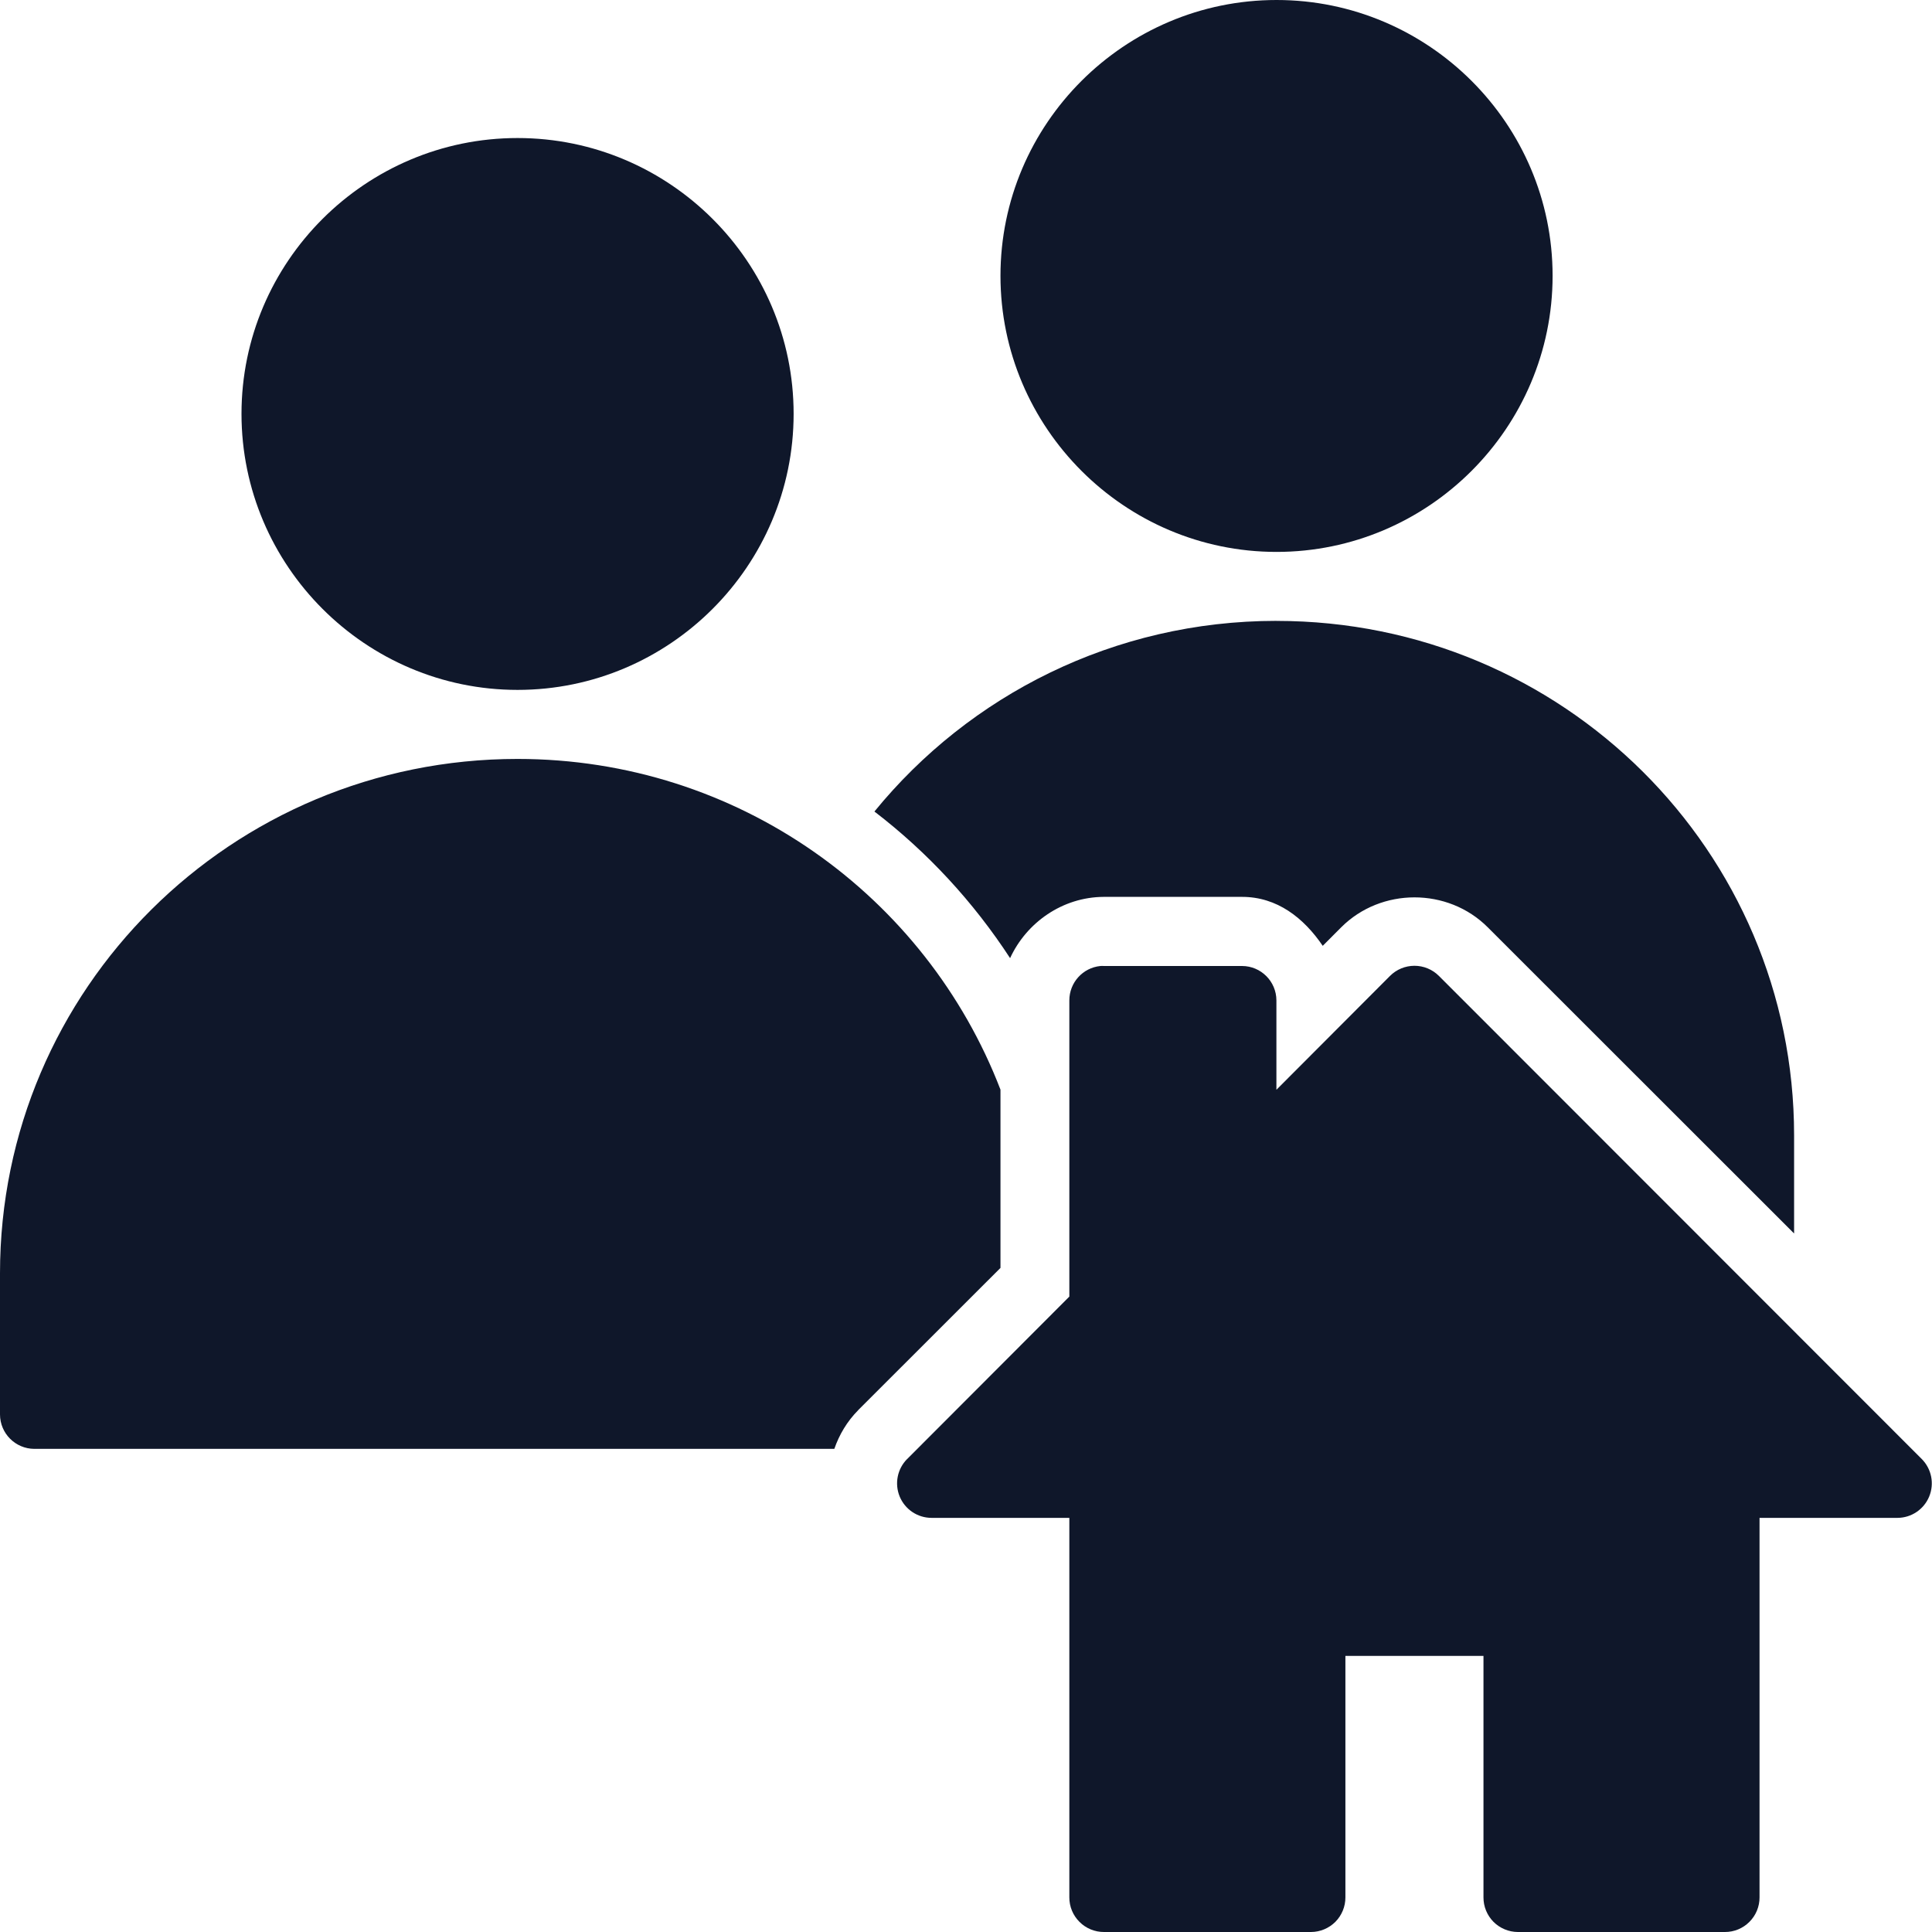
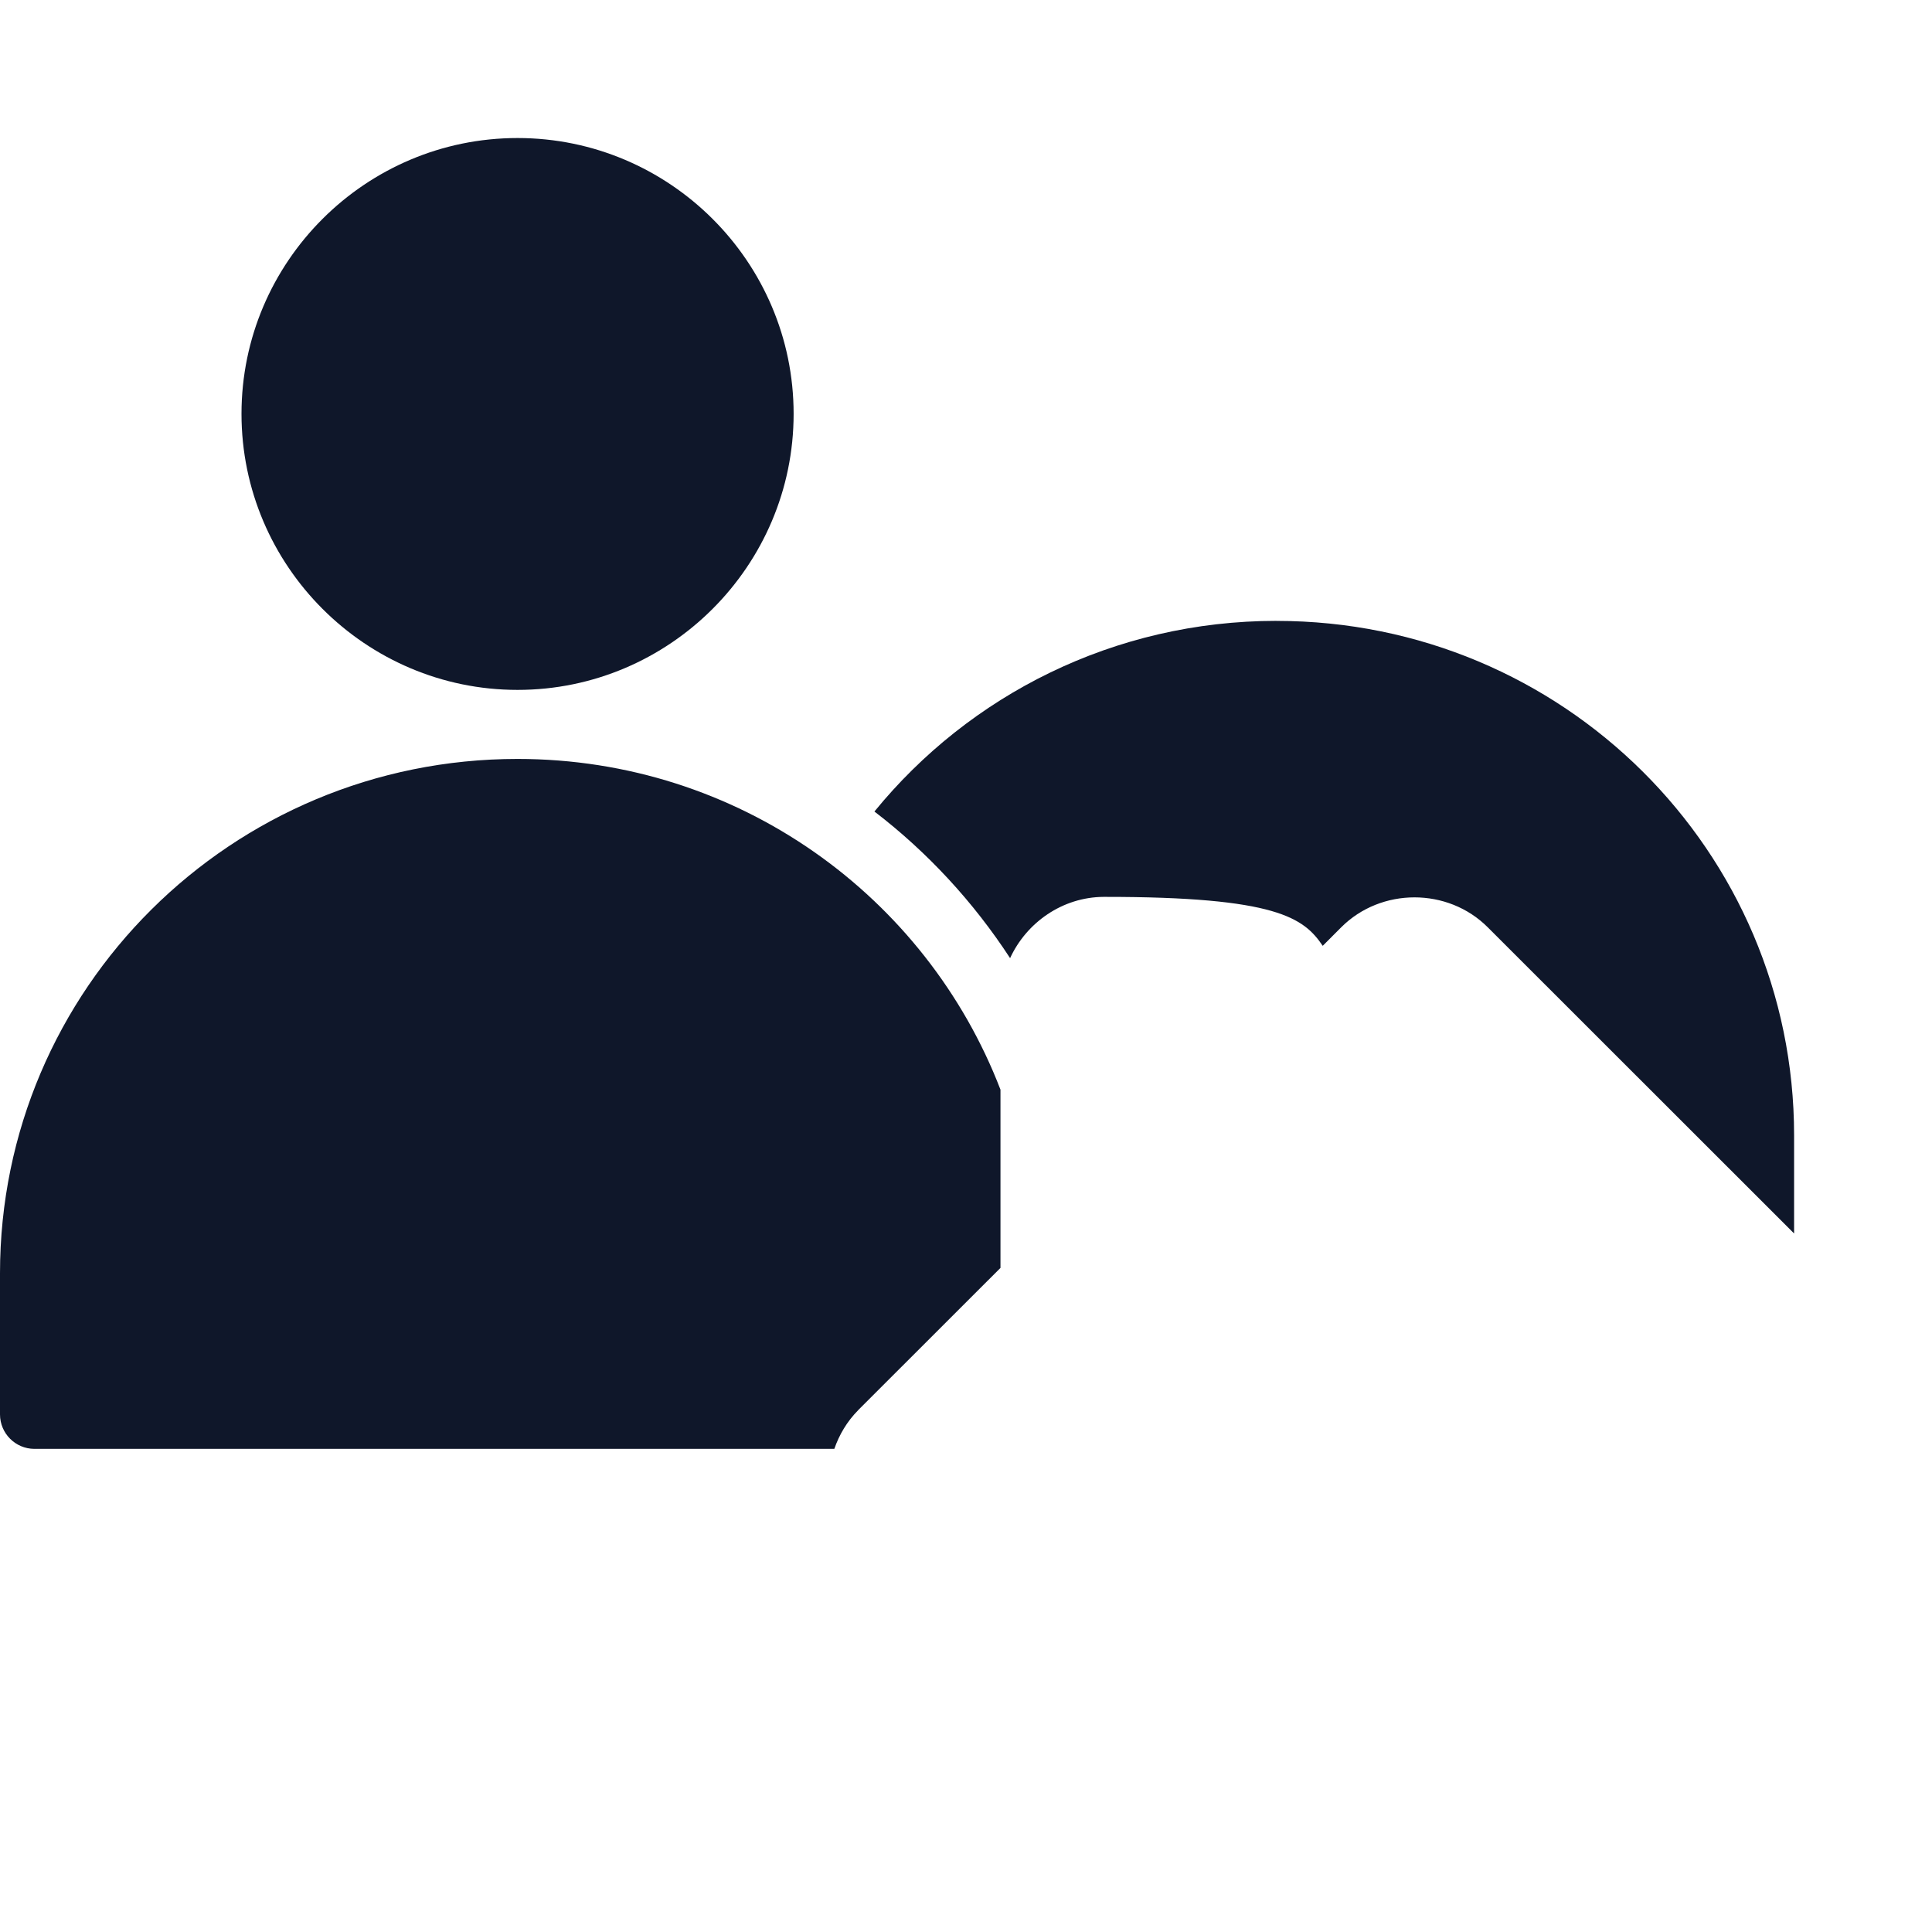
<svg xmlns="http://www.w3.org/2000/svg" width="45" height="45" viewBox="0 0 45 45" fill="none">
-   <path d="M25.631 22.5C25.22 22.541 24.907 22.887 24.907 23.301V30.2L21.129 33.984L21.128 33.984C20.9 34.214 20.832 34.559 20.956 34.859C21.081 35.159 21.373 35.354 21.698 35.354H24.907V44.193C24.906 44.407 24.991 44.613 25.143 44.764C25.294 44.916 25.5 45.001 25.714 45H30.537C30.75 44.999 30.954 44.913 31.104 44.763C31.254 44.611 31.338 44.406 31.337 44.193V38.569H34.553V44.193C34.552 44.406 34.636 44.611 34.786 44.763C34.936 44.913 35.14 44.999 35.353 45H40.176C40.391 45.001 40.596 44.916 40.747 44.764C40.899 44.613 40.984 44.407 40.983 44.193V35.354H44.198C44.521 35.352 44.812 35.156 44.935 34.856C45.058 34.557 44.99 34.214 44.762 33.984L33.515 22.731L33.515 22.731C33.364 22.58 33.159 22.495 32.946 22.495C32.732 22.495 32.527 22.58 32.376 22.731L29.73 25.383V23.301C29.729 22.859 29.371 22.501 28.93 22.5H25.714C25.687 22.498 25.659 22.498 25.631 22.5L25.631 22.5Z" fill="#0F172A" />
-   <path d="M29.733 0C33.274 0 36.163 2.883 36.163 6.424C36.163 9.965 33.274 12.855 29.733 12.855C26.192 12.855 23.303 9.965 23.303 6.424C23.303 2.884 26.192 0 29.733 0Z" fill="#0F172A" />
-   <path d="M29.733 14.461C25.949 14.461 22.577 16.193 20.367 18.902C21.606 19.851 22.674 21.009 23.527 22.317C23.909 21.487 24.747 20.895 25.707 20.89H25.715H28.924C29.748 20.887 30.37 21.384 30.809 22.03L31.239 21.599C32.168 20.669 33.725 20.669 34.653 21.599L41.788 28.73V26.445C41.788 19.818 36.395 14.462 29.734 14.462L29.733 14.461Z" fill="#0F172A" />
+   <path d="M29.733 14.461C25.949 14.461 22.577 16.193 20.367 18.902C21.606 19.851 22.674 21.009 23.527 22.317C23.909 21.487 24.747 20.895 25.707 20.89H25.715C29.748 20.887 30.37 21.384 30.809 22.03L31.239 21.599C32.168 20.669 33.725 20.669 34.653 21.599L41.788 28.73V26.445C41.788 19.818 36.395 14.462 29.734 14.462L29.733 14.461Z" fill="#0F172A" />
  <path d="M12.055 3.215C15.596 3.215 18.485 6.098 18.485 9.639C18.485 13.18 15.596 16.069 12.055 16.069C8.514 16.069 5.625 13.18 5.625 9.639C5.625 6.098 8.514 3.215 12.055 3.215Z" fill="#0F172A" />
  <path d="M12.054 17.677C5.393 17.677 0 23.032 0 29.659V32.945C0.001 33.387 0.358 33.745 0.8 33.747H19.433C19.547 33.418 19.73 33.107 19.987 32.848H19.988V32.845L23.303 29.532V25.38C21.57 20.875 17.195 17.677 12.052 17.677L12.054 17.677Z" fill="#0F172A" />
</svg>